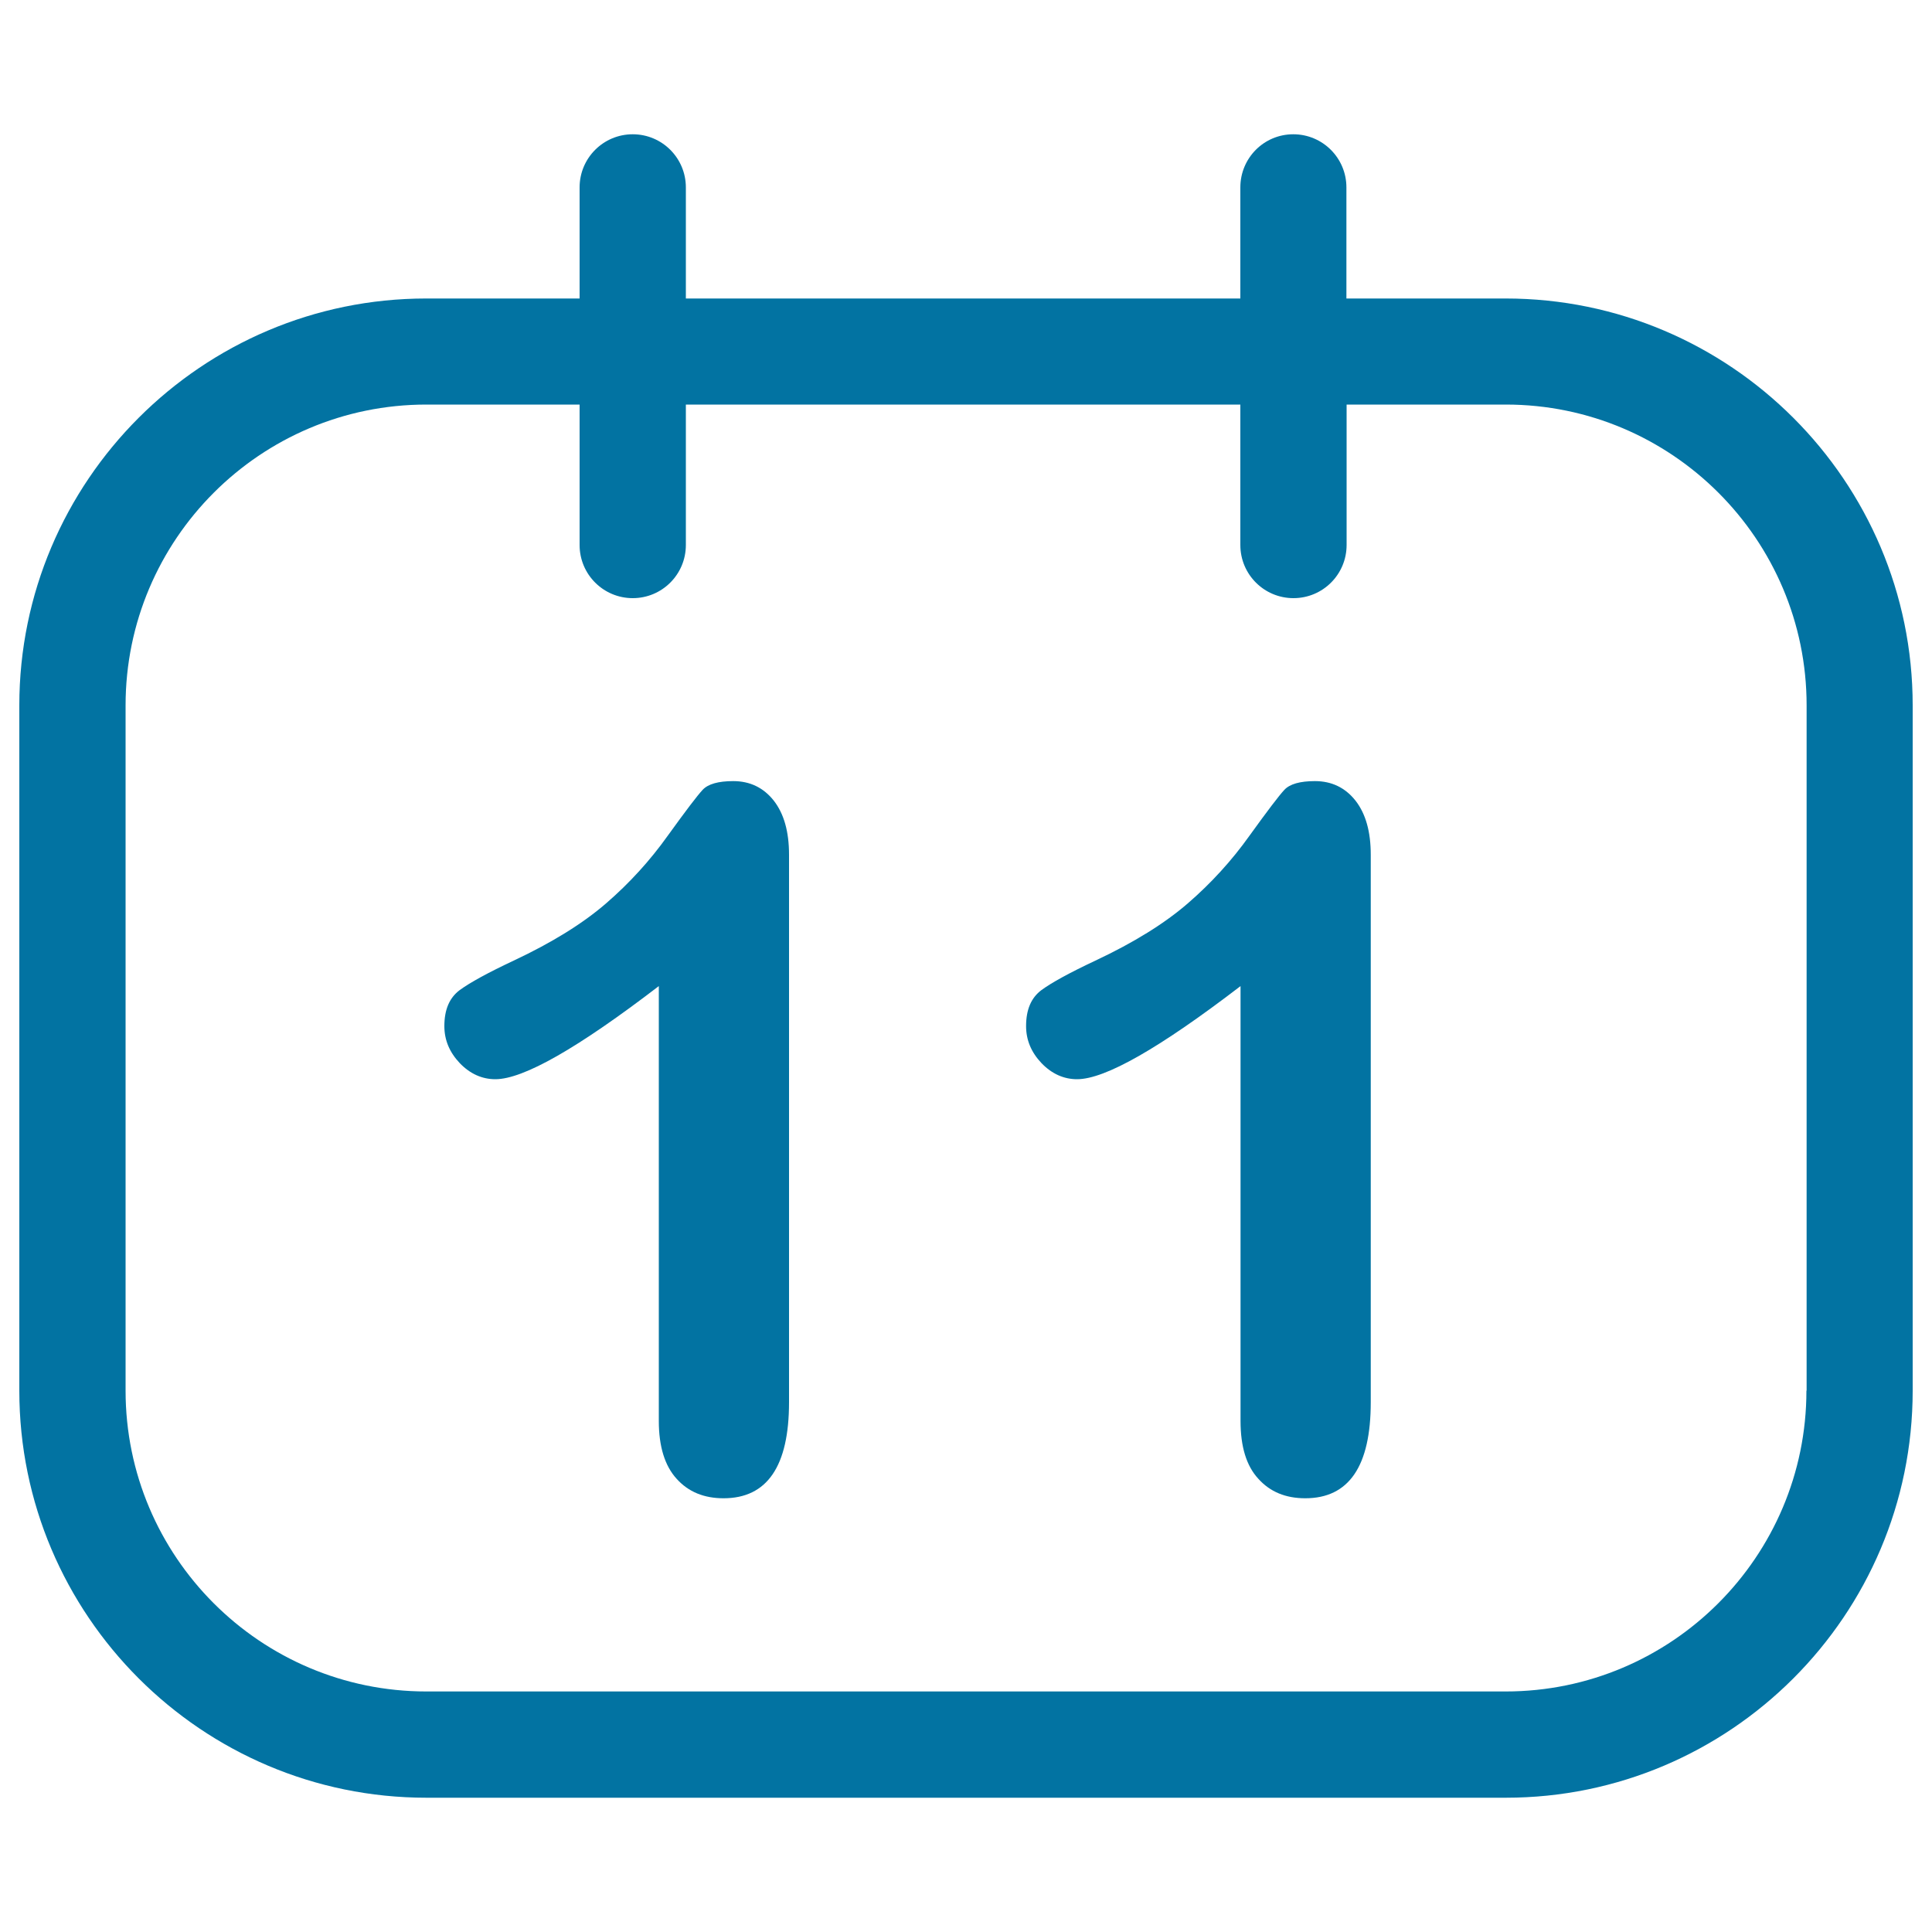
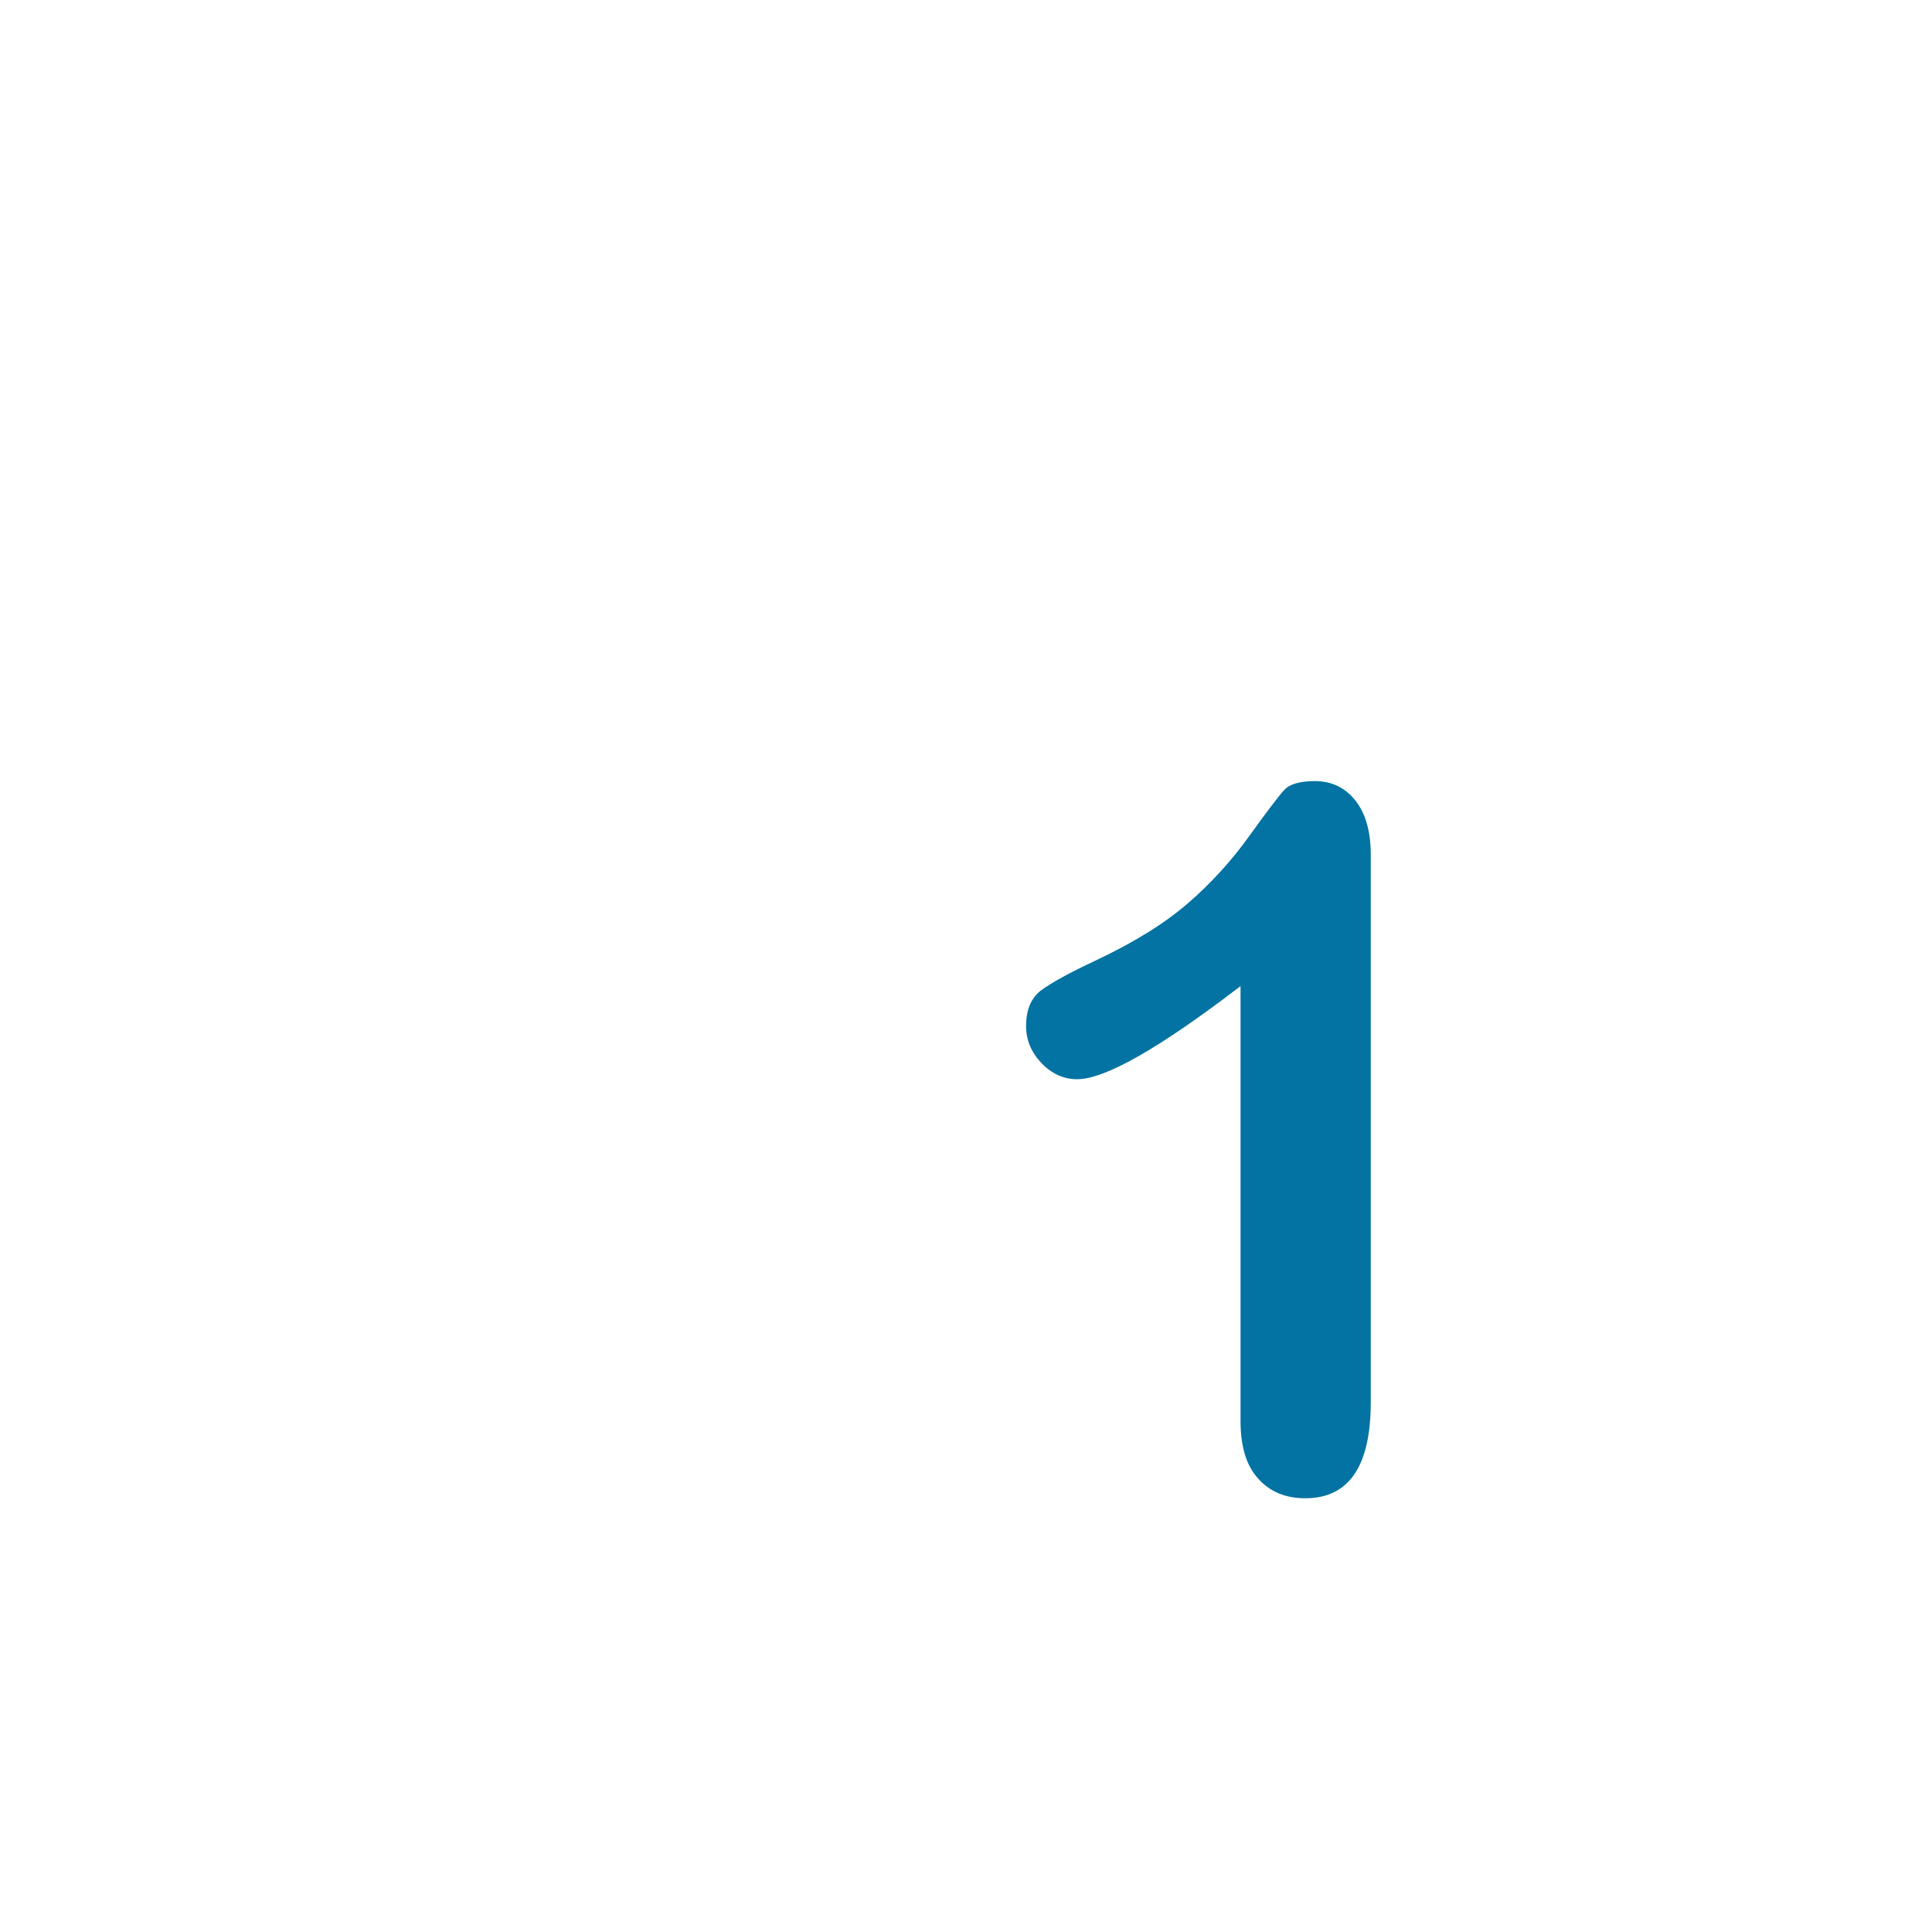
<svg xmlns="http://www.w3.org/2000/svg" viewBox="0 0 1000 1000" style="fill:#0273a2">
  <title>Calendar Day SVG icon</title>
  <g>
-     <path d="M779.3,154.5h-82.4V97c0-15.2-12.3-27.5-27.5-27.5S642,81.8,642,97v57.5H355V97c0-15.2-12.3-27.5-27.5-27.5C312.3,69.5,300,81.8,300,97v57.5h-79.4C104.5,154.5,10,249,10,365.1v354.7c0,116.2,94.5,210.7,210.7,210.7h558.7C895.5,930.5,990,836,990,719.8V365.1C990,249,895.5,154.5,779.3,154.5z M935,719.8c0,85.9-69.8,155.7-155.7,155.7H220.7C134.8,875.5,65,805.7,65,719.8V365.1c0-85.9,69.8-155.7,155.7-155.7H300v72.7c0,15.2,12.3,27.5,27.5,27.5c15.2,0,27.5-12.3,27.5-27.5v-72.7h287v72.7c0,15.2,12.3,27.5,27.5,27.5s27.5-12.3,27.5-27.5v-72.7h82.4c85.9,0,155.7,69.8,155.7,155.7V719.8z" />
-     <path d="M379.5,404.3c-7.7,0-13,1.5-15.8,4.5c-2.8,3-8.8,10.9-18.1,23.8c-9.2,12.9-19.8,24.5-31.8,34.9c-12,10.4-27.9,20.3-47.9,29.7c-13.4,6.3-22.7,11.4-28,15.3c-5.3,4-7.9,10.1-7.9,18.6c0,7.3,2.7,13.6,8,19.2c5.3,5.5,11.5,8.3,18.4,8.3c14.5,0,42.7-16.1,84.6-48.2v225.1c0,13.2,3.1,23.2,9.2,29.9c6.1,6.8,14.2,10.1,24.3,10.1c22.6,0,33.9-16.6,33.9-49.7V442.4c0-11.9-2.6-21.2-7.9-28C395.2,407.7,388.2,404.3,379.5,404.3z" />
    <path d="M680.6,404.3c-7.7,0-13,1.5-15.8,4.5c-2.8,3-8.8,10.9-18.1,23.8c-9.2,12.9-19.8,24.5-31.8,34.9c-12,10.4-27.9,20.3-47.9,29.7c-13.4,6.3-22.7,11.4-28,15.3c-5.3,4-7.9,10.1-7.9,18.6c0,7.3,2.7,13.6,8,19.2c5.3,5.5,11.5,8.3,18.4,8.3c14.5,0,42.7-16.1,84.6-48.2v225.1c0,13.2,3,23.2,9.2,29.9c6.1,6.8,14.2,10.1,24.3,10.1c22.6,0,33.9-16.6,33.9-49.7V442.4c0-11.9-2.6-21.2-7.9-28C696.3,407.7,689.3,404.3,680.6,404.3z" />
  </g>
</svg>